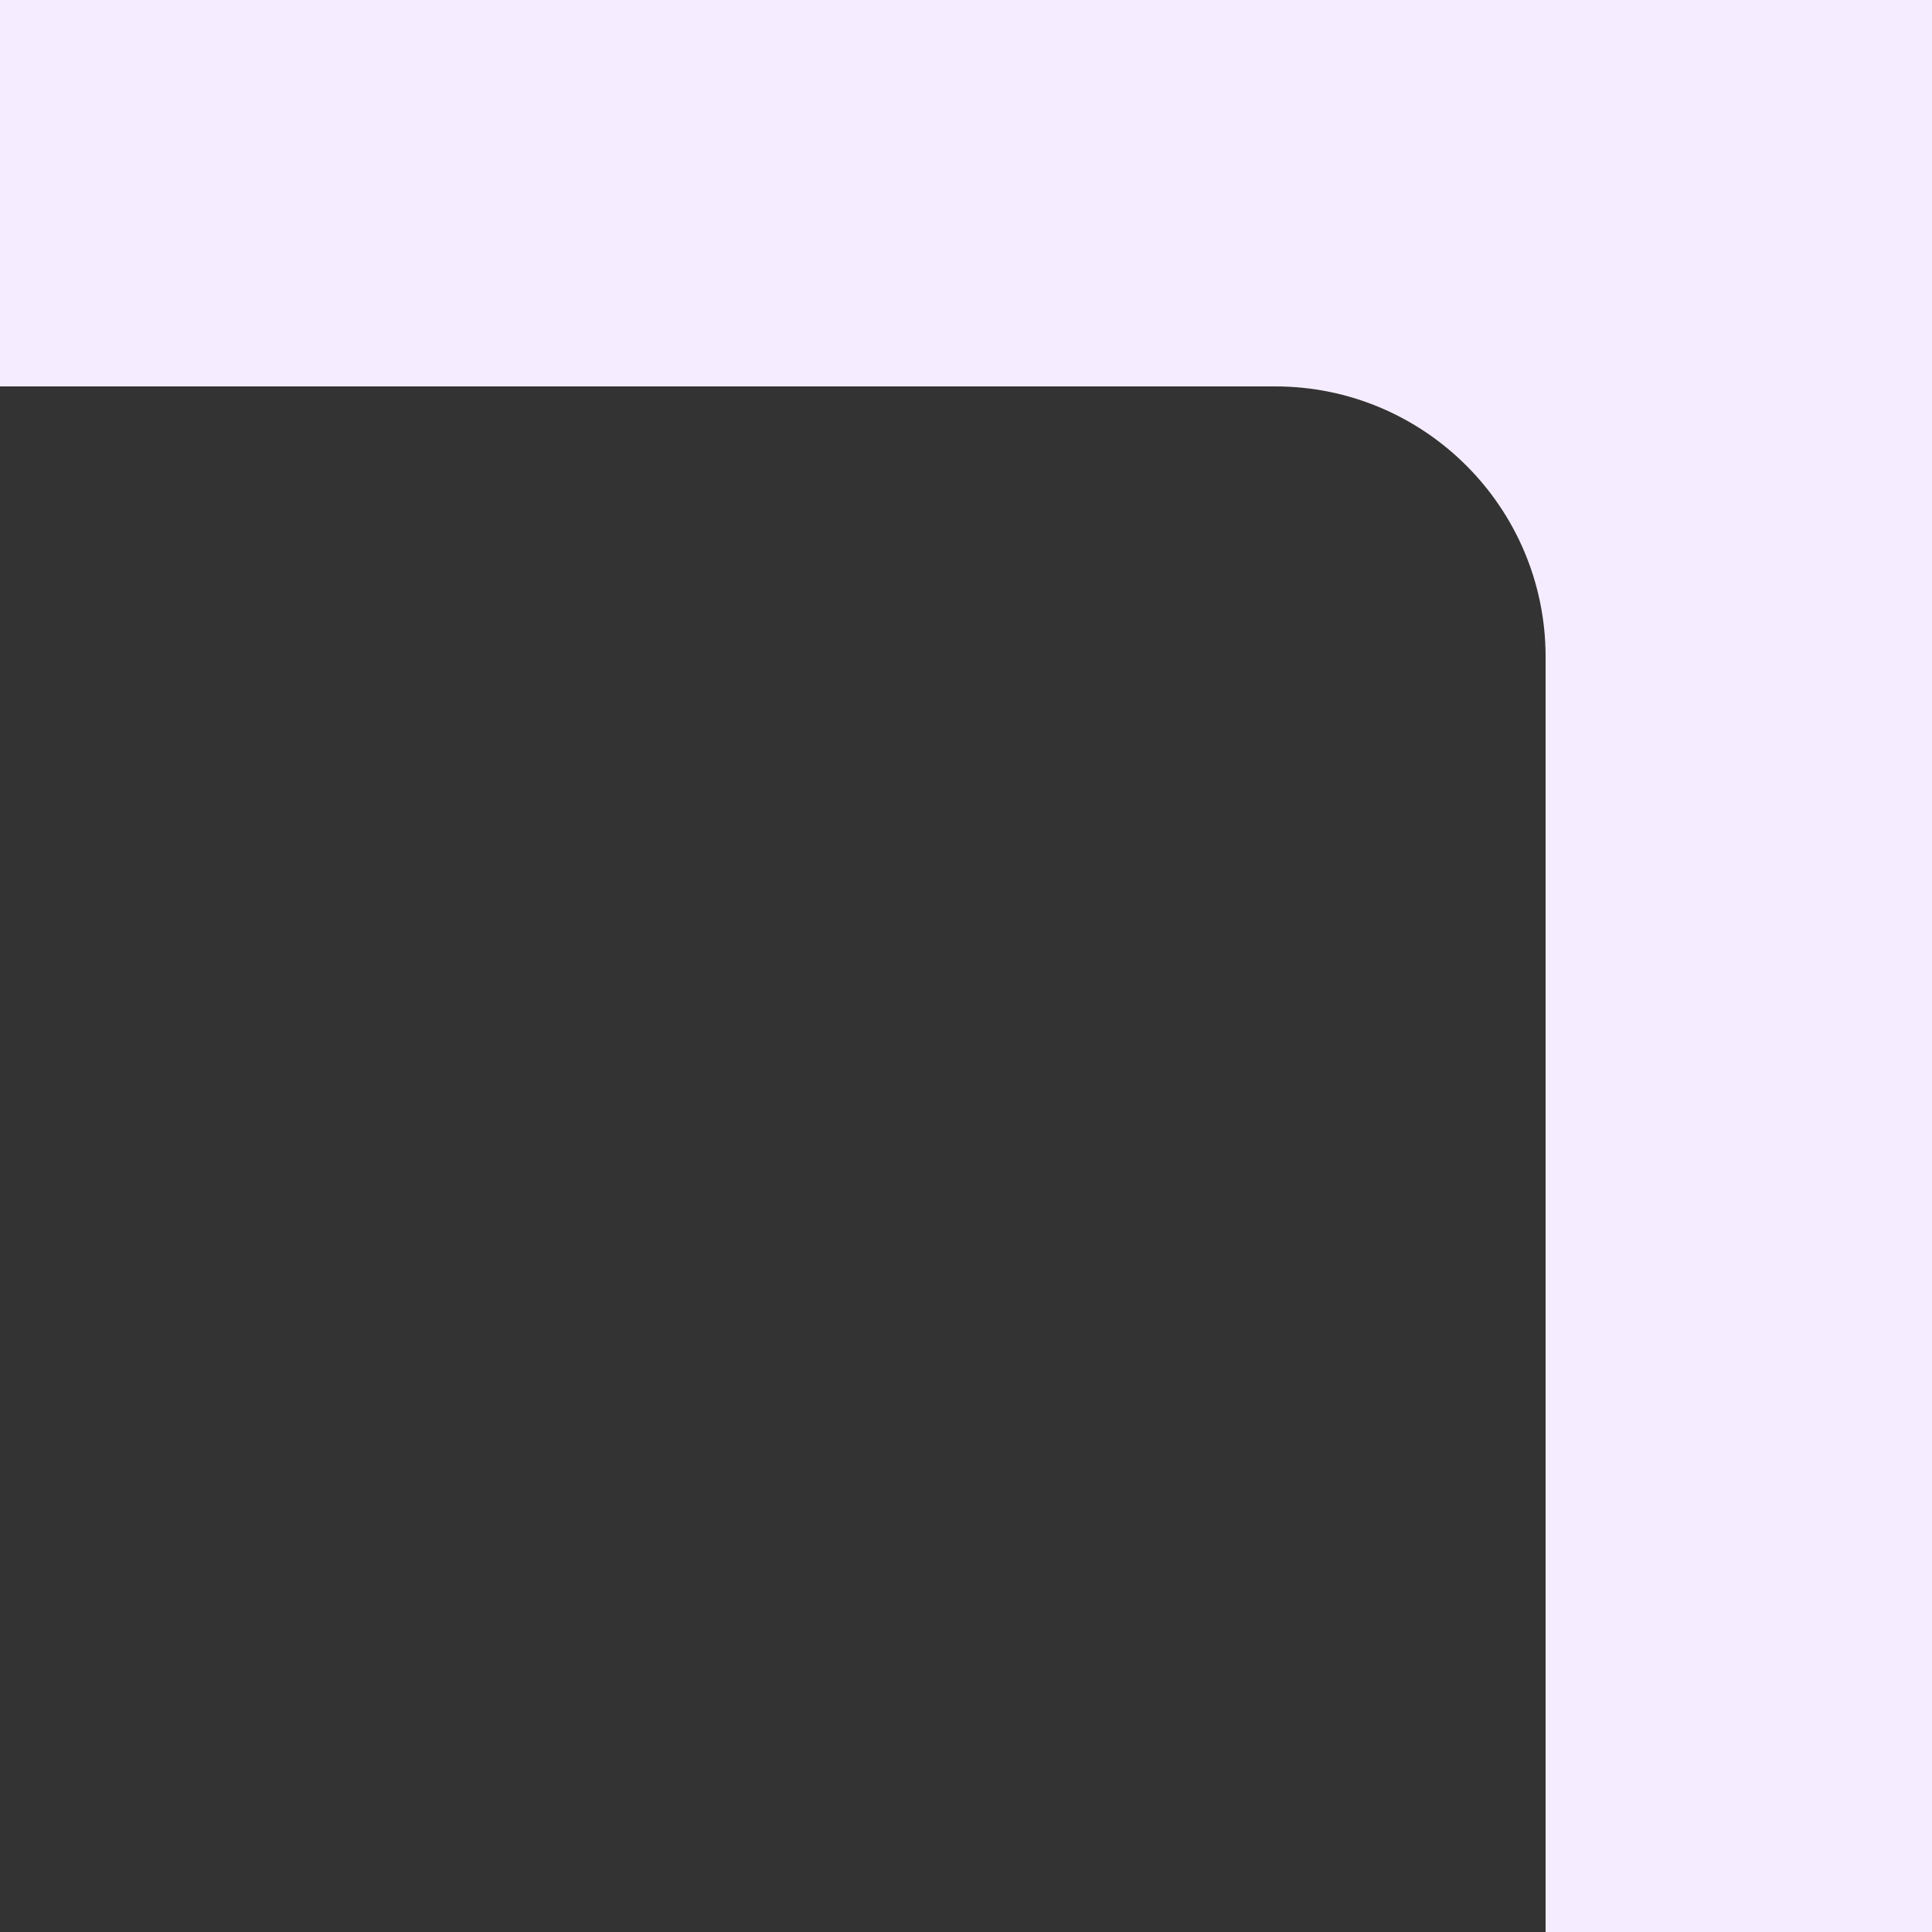
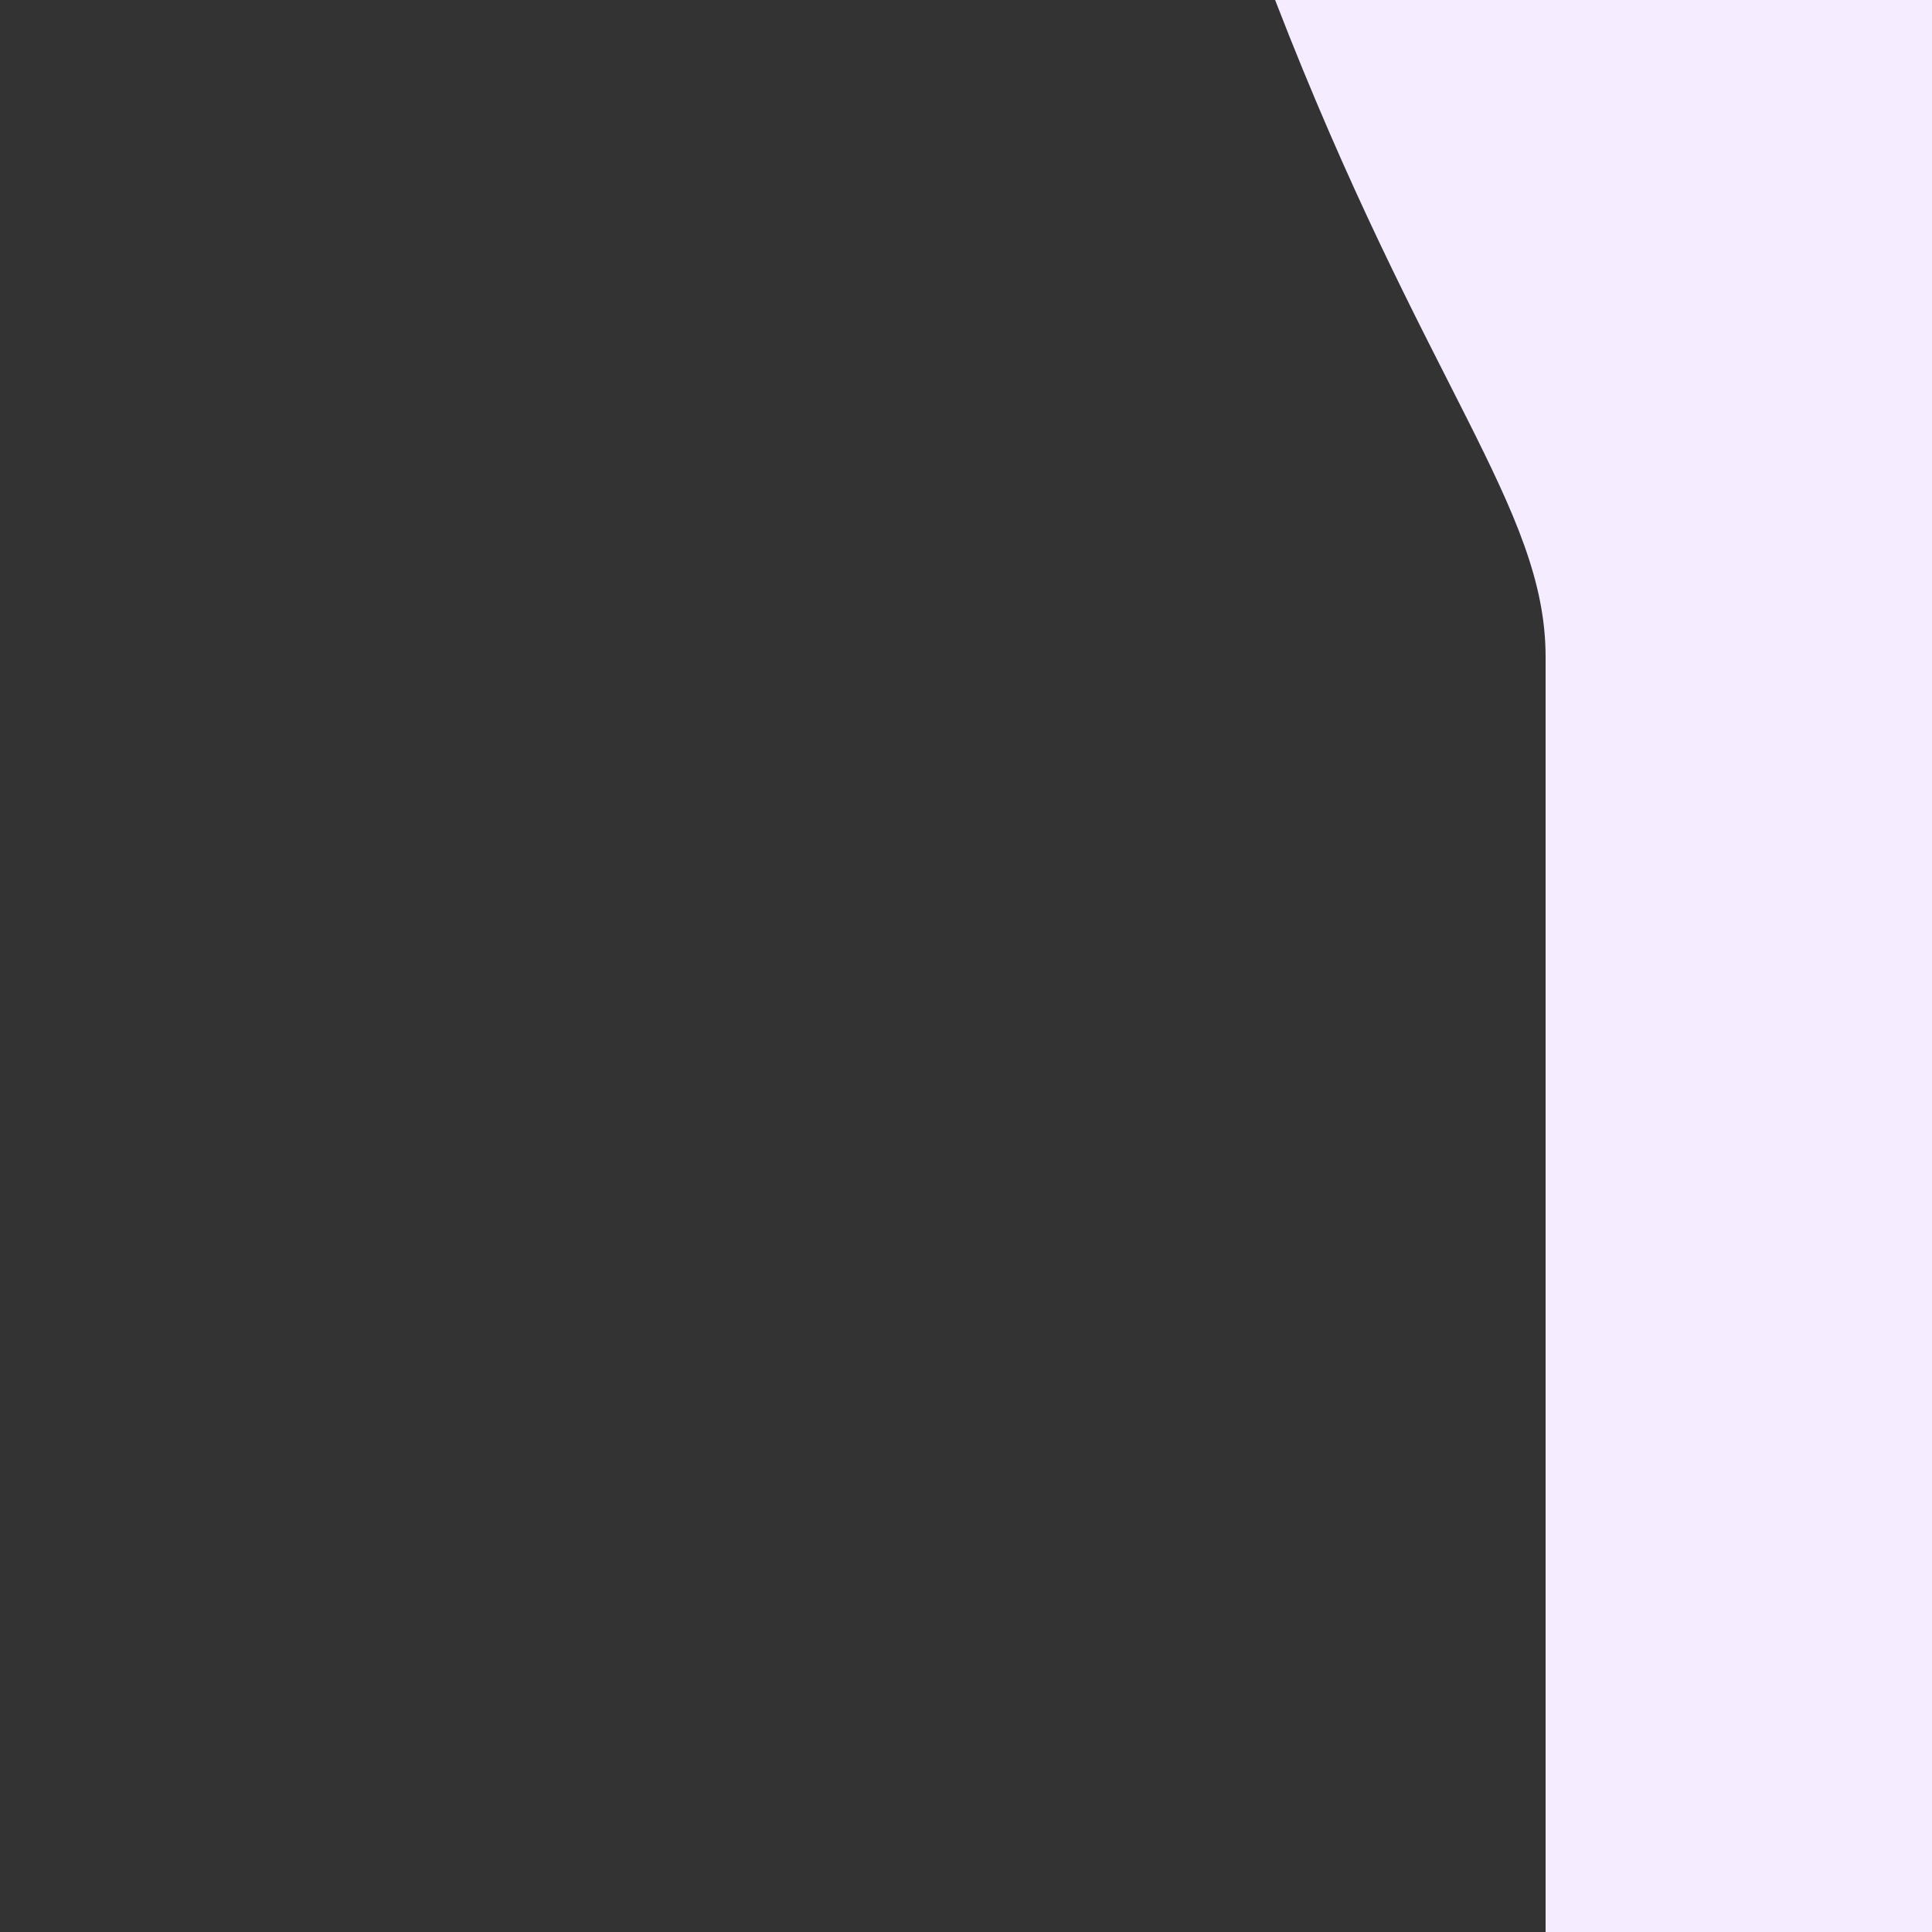
<svg xmlns="http://www.w3.org/2000/svg" width="50" height="50" viewBox="0 0 50 50" fill="none">
  <rect x="0" y="0" width="50" height="50" fill="#333333" stroke="none" />
-   <path fill-rule="evenodd" clip-rule="evenodd" d="M50 0H0V10H33C36.866 10 40 13.134 40 17V50H50V0Z" fill="#F5EDFF" />
+   <path fill-rule="evenodd" clip-rule="evenodd" d="M50 0H0H33C36.866 10 40 13.134 40 17V50H50V0Z" fill="#F5EDFF" />
</svg>